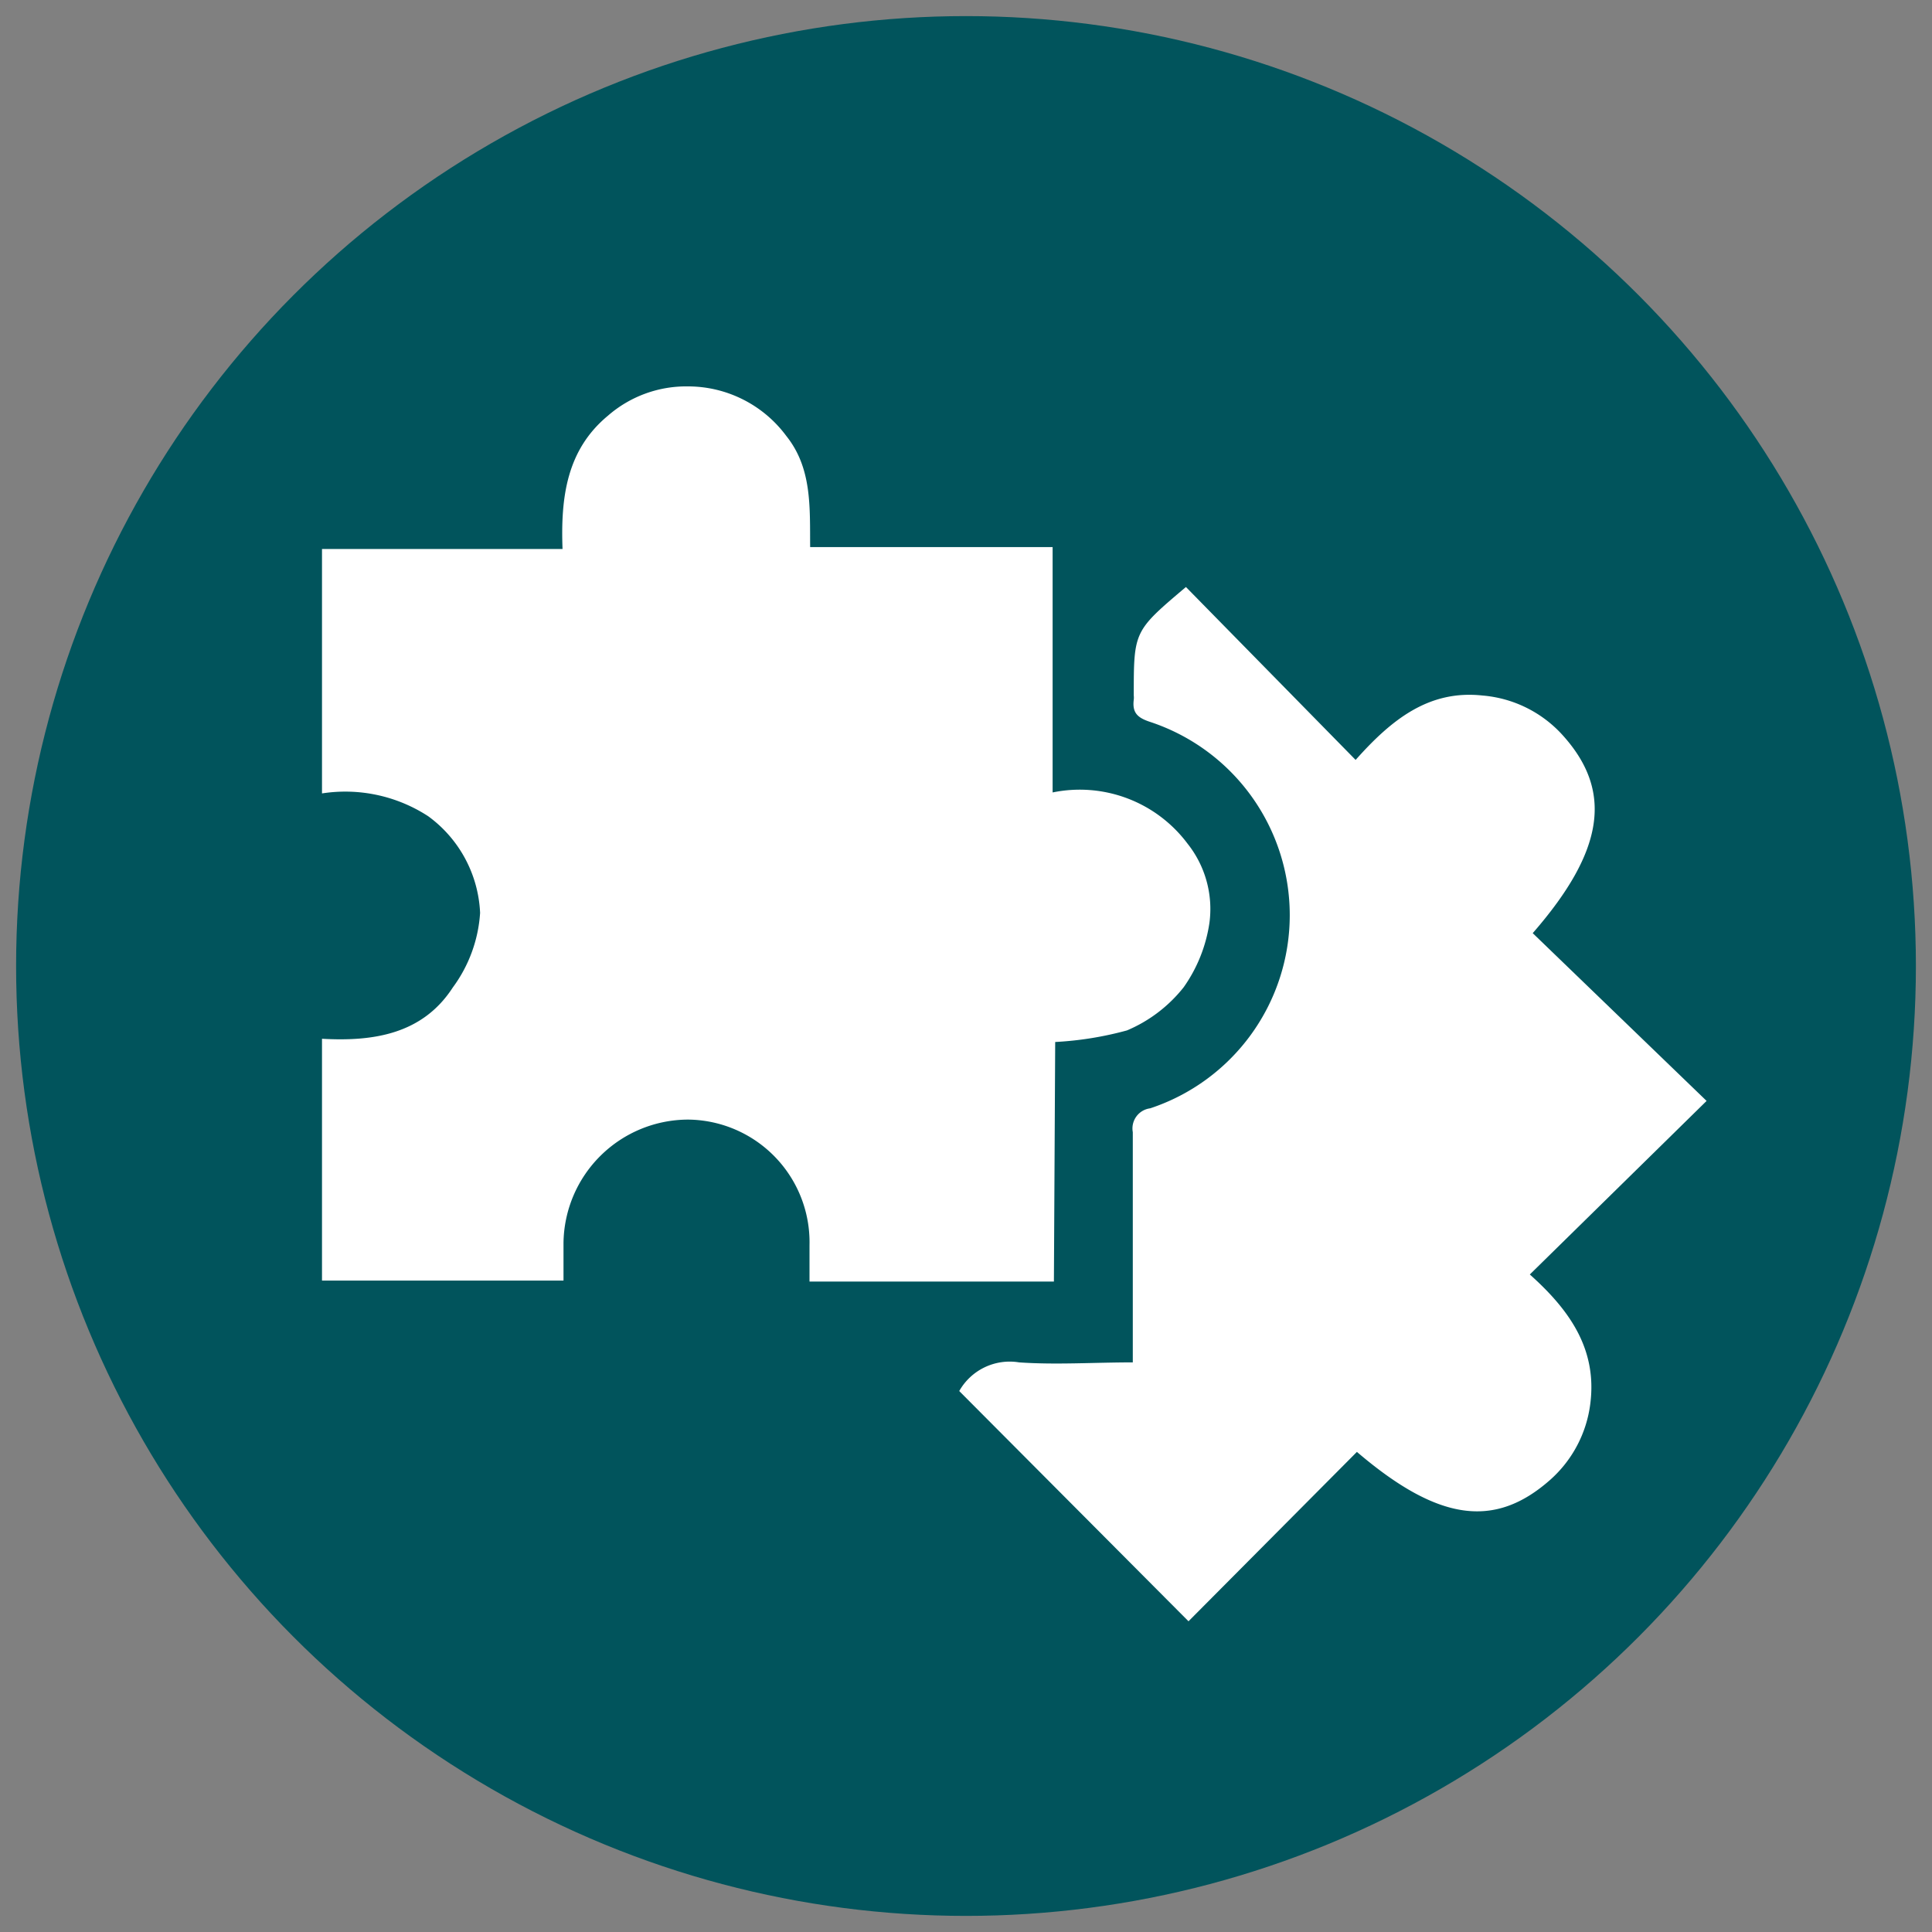
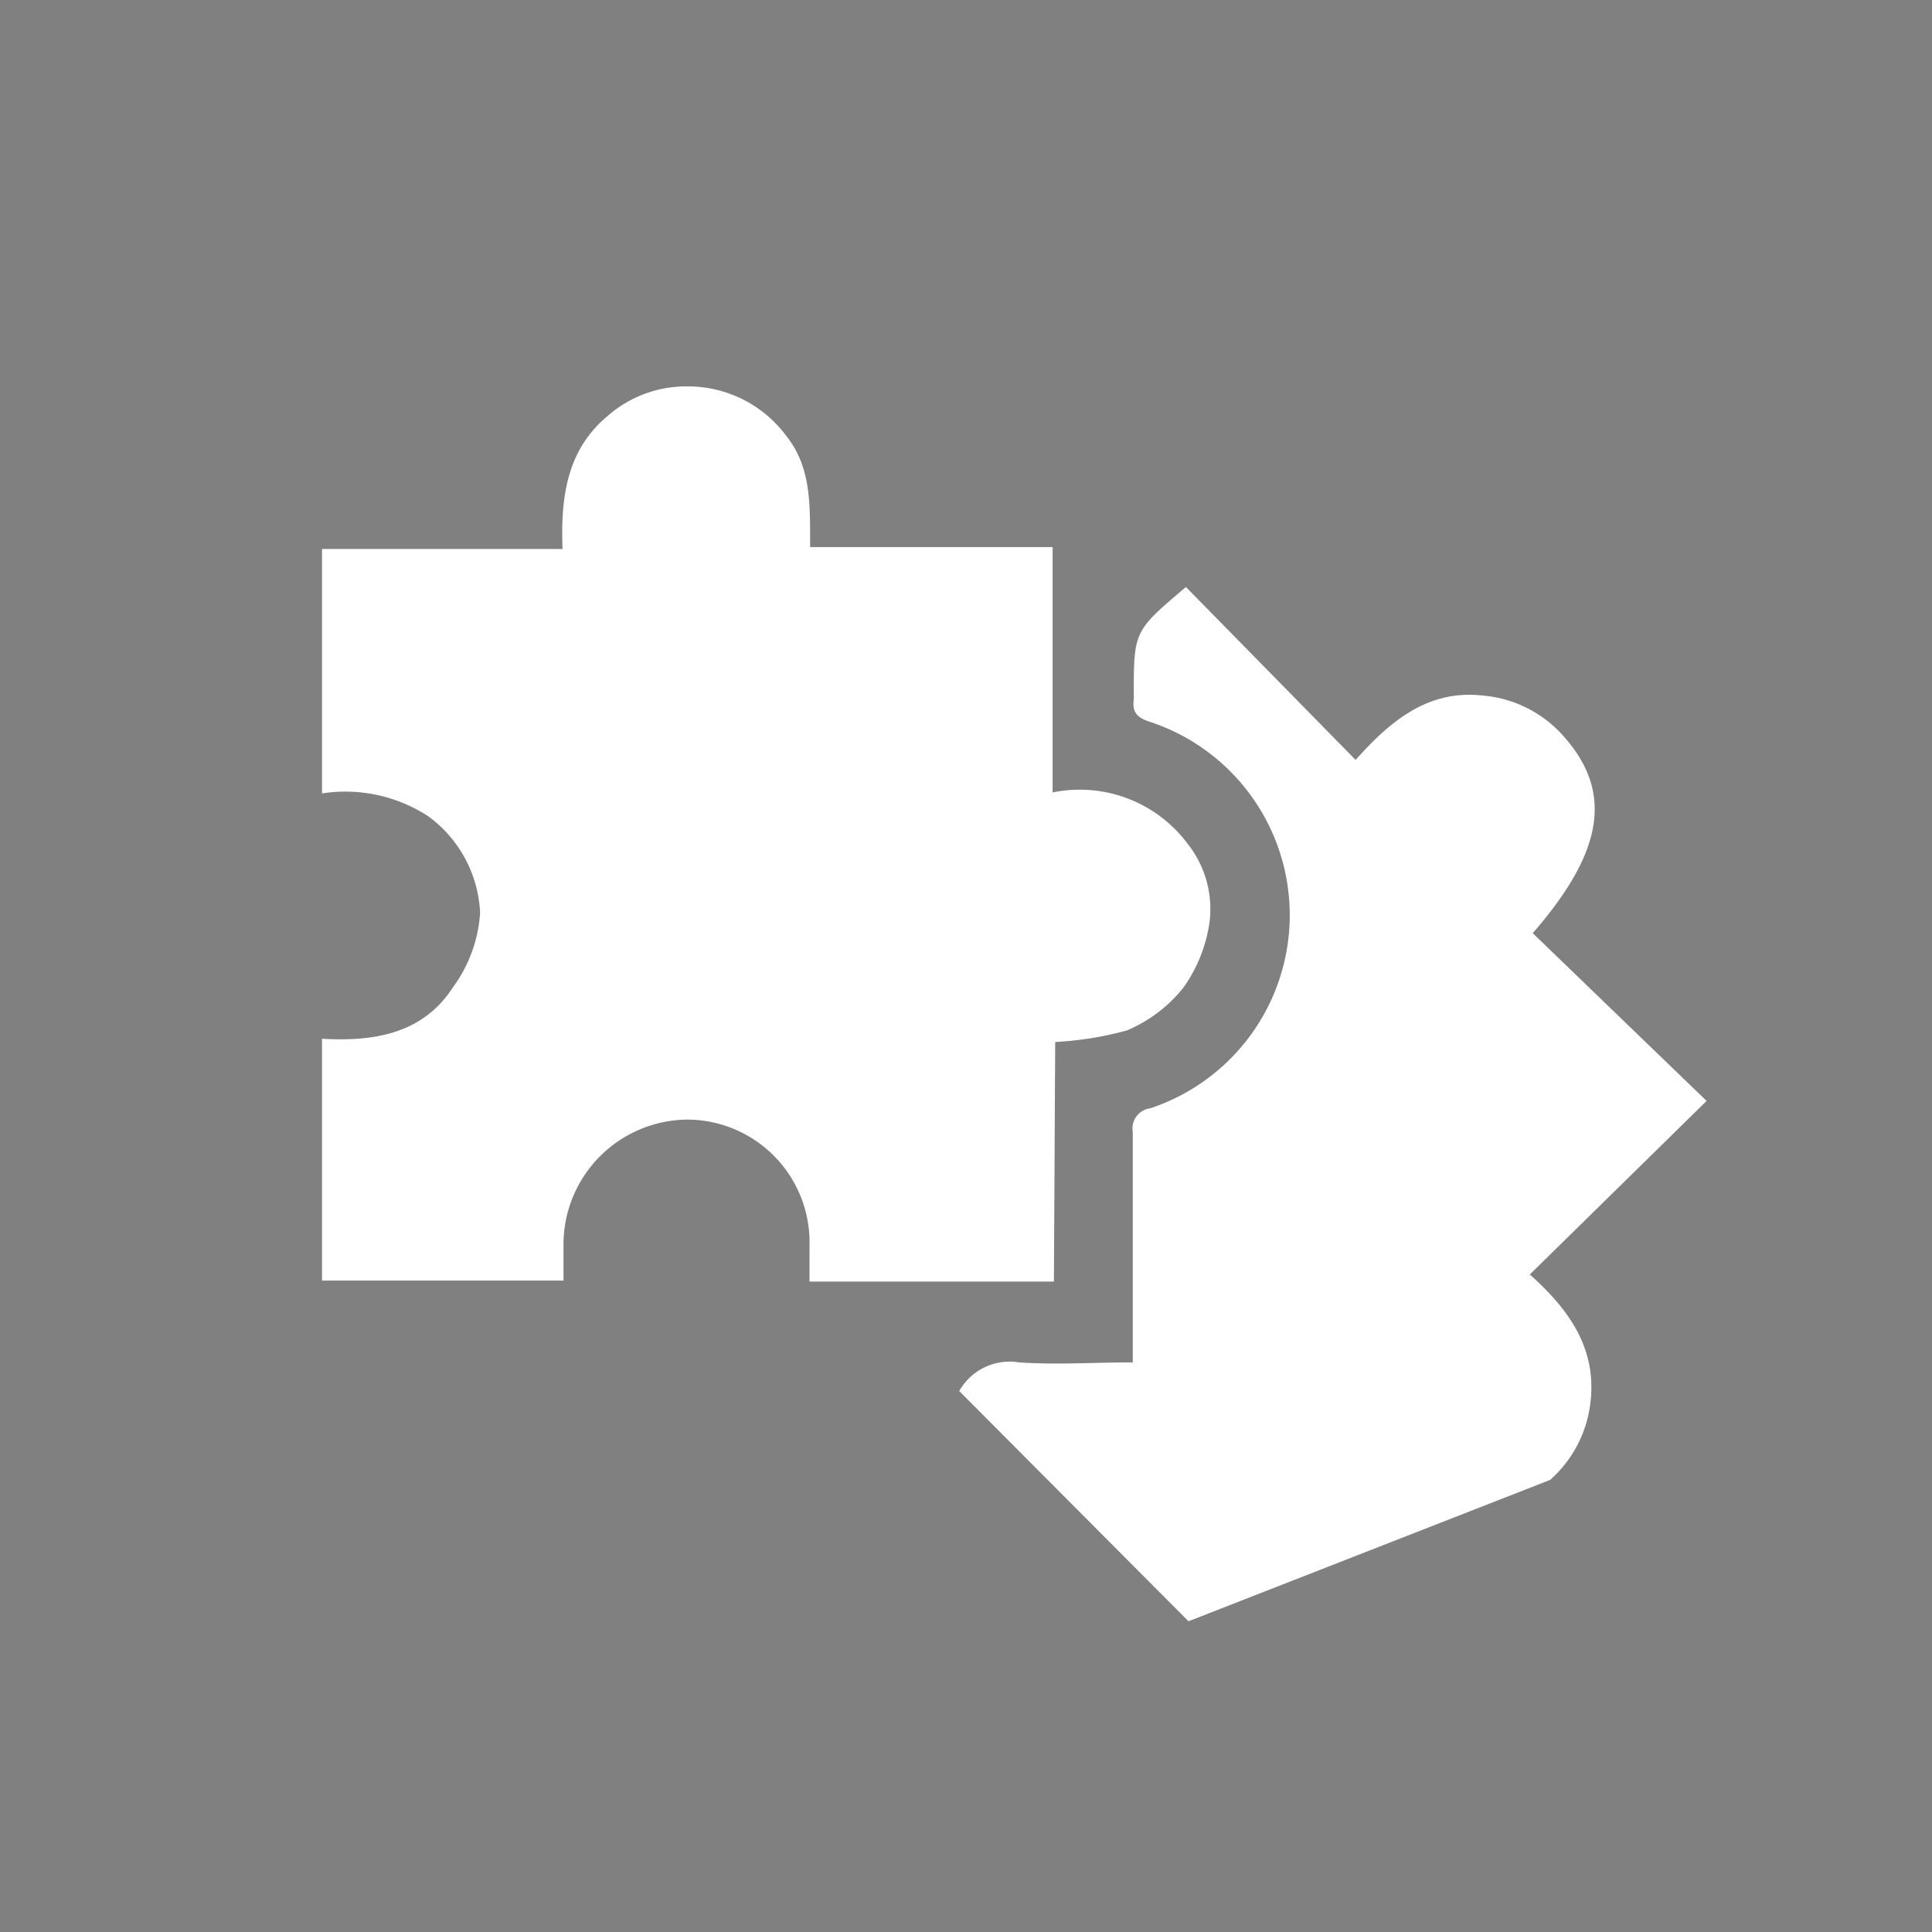
<svg xmlns="http://www.w3.org/2000/svg" id="Layer_1" data-name="Layer 1" viewBox="0 0 60 60">
  <rect x="0" y="0" width="60" height="60" fill="#808080" stroke="none" />
  <defs>
    <style>.cls-1{fill:#01545c;}.cls-2{fill:#fff;}</style>
  </defs>
-   <circle class="cls-1" cx="30" cy="30" r="29.5" />
  <path class="cls-2" d="M32.73,39.8H25.14c0-.39,0-.76,0-1.13a3.81,3.81,0,0,0-3.76-3.9A3.88,3.88,0,0,0,17.5,38.6c0,.37,0,.75,0,1.17H10V32.26c1.59.09,3.12-.14,4.06-1.59a4.37,4.37,0,0,0,.85-2.32,3.93,3.93,0,0,0-1.61-3A4.72,4.72,0,0,0,10,24.64V17.05h7.47c-.06-1.61.13-3.08,1.41-4.14A3.7,3.7,0,0,1,21.37,12a3.8,3.8,0,0,1,3.05,1.54c.8,1,.73,2.21.74,3.45h7.53v7.62a4.18,4.18,0,0,1,4.19,1.59,3.26,3.26,0,0,1,.68,2.46,4.63,4.63,0,0,1-.8,2A4.45,4.45,0,0,1,35,32a10.5,10.5,0,0,1-2.23.36Z" />
-   <path class="cls-2" d="M36.91,50.35,29.79,43.2a1.8,1.8,0,0,1,1.86-.89c1.15.08,2.31,0,3.53,0,0-.3,0-.54,0-.77,0-2.13,0-4.25,0-6.38a.63.63,0,0,1,.54-.74,6.32,6.32,0,0,0,0-12c-.4-.13-.56-.29-.51-.69a.57.57,0,0,0,0-.13c0-2,0-2,1.62-3.37L42.1,23.6c1.12-1.26,2.28-2.18,3.94-2a3.77,3.77,0,0,1,2.47,1.21c1.59,1.74,1.33,3.6-.91,6.17L53,34.19l-5.49,5.39c1.23,1.1,2.09,2.31,1.88,4a3.79,3.79,0,0,1-1.25,2.38c-1.72,1.52-3.47,1.29-6-.87Z" />
+   <path class="cls-2" d="M36.91,50.35,29.79,43.2a1.8,1.8,0,0,1,1.86-.89c1.15.08,2.31,0,3.53,0,0-.3,0-.54,0-.77,0-2.13,0-4.25,0-6.38a.63.63,0,0,1,.54-.74,6.32,6.32,0,0,0,0-12c-.4-.13-.56-.29-.51-.69a.57.57,0,0,0,0-.13c0-2,0-2,1.62-3.37L42.1,23.6c1.12-1.26,2.28-2.18,3.94-2a3.77,3.77,0,0,1,2.47,1.21c1.59,1.74,1.33,3.6-.91,6.17L53,34.19l-5.49,5.39c1.23,1.1,2.09,2.31,1.88,4a3.79,3.79,0,0,1-1.25,2.38Z" />
</svg>